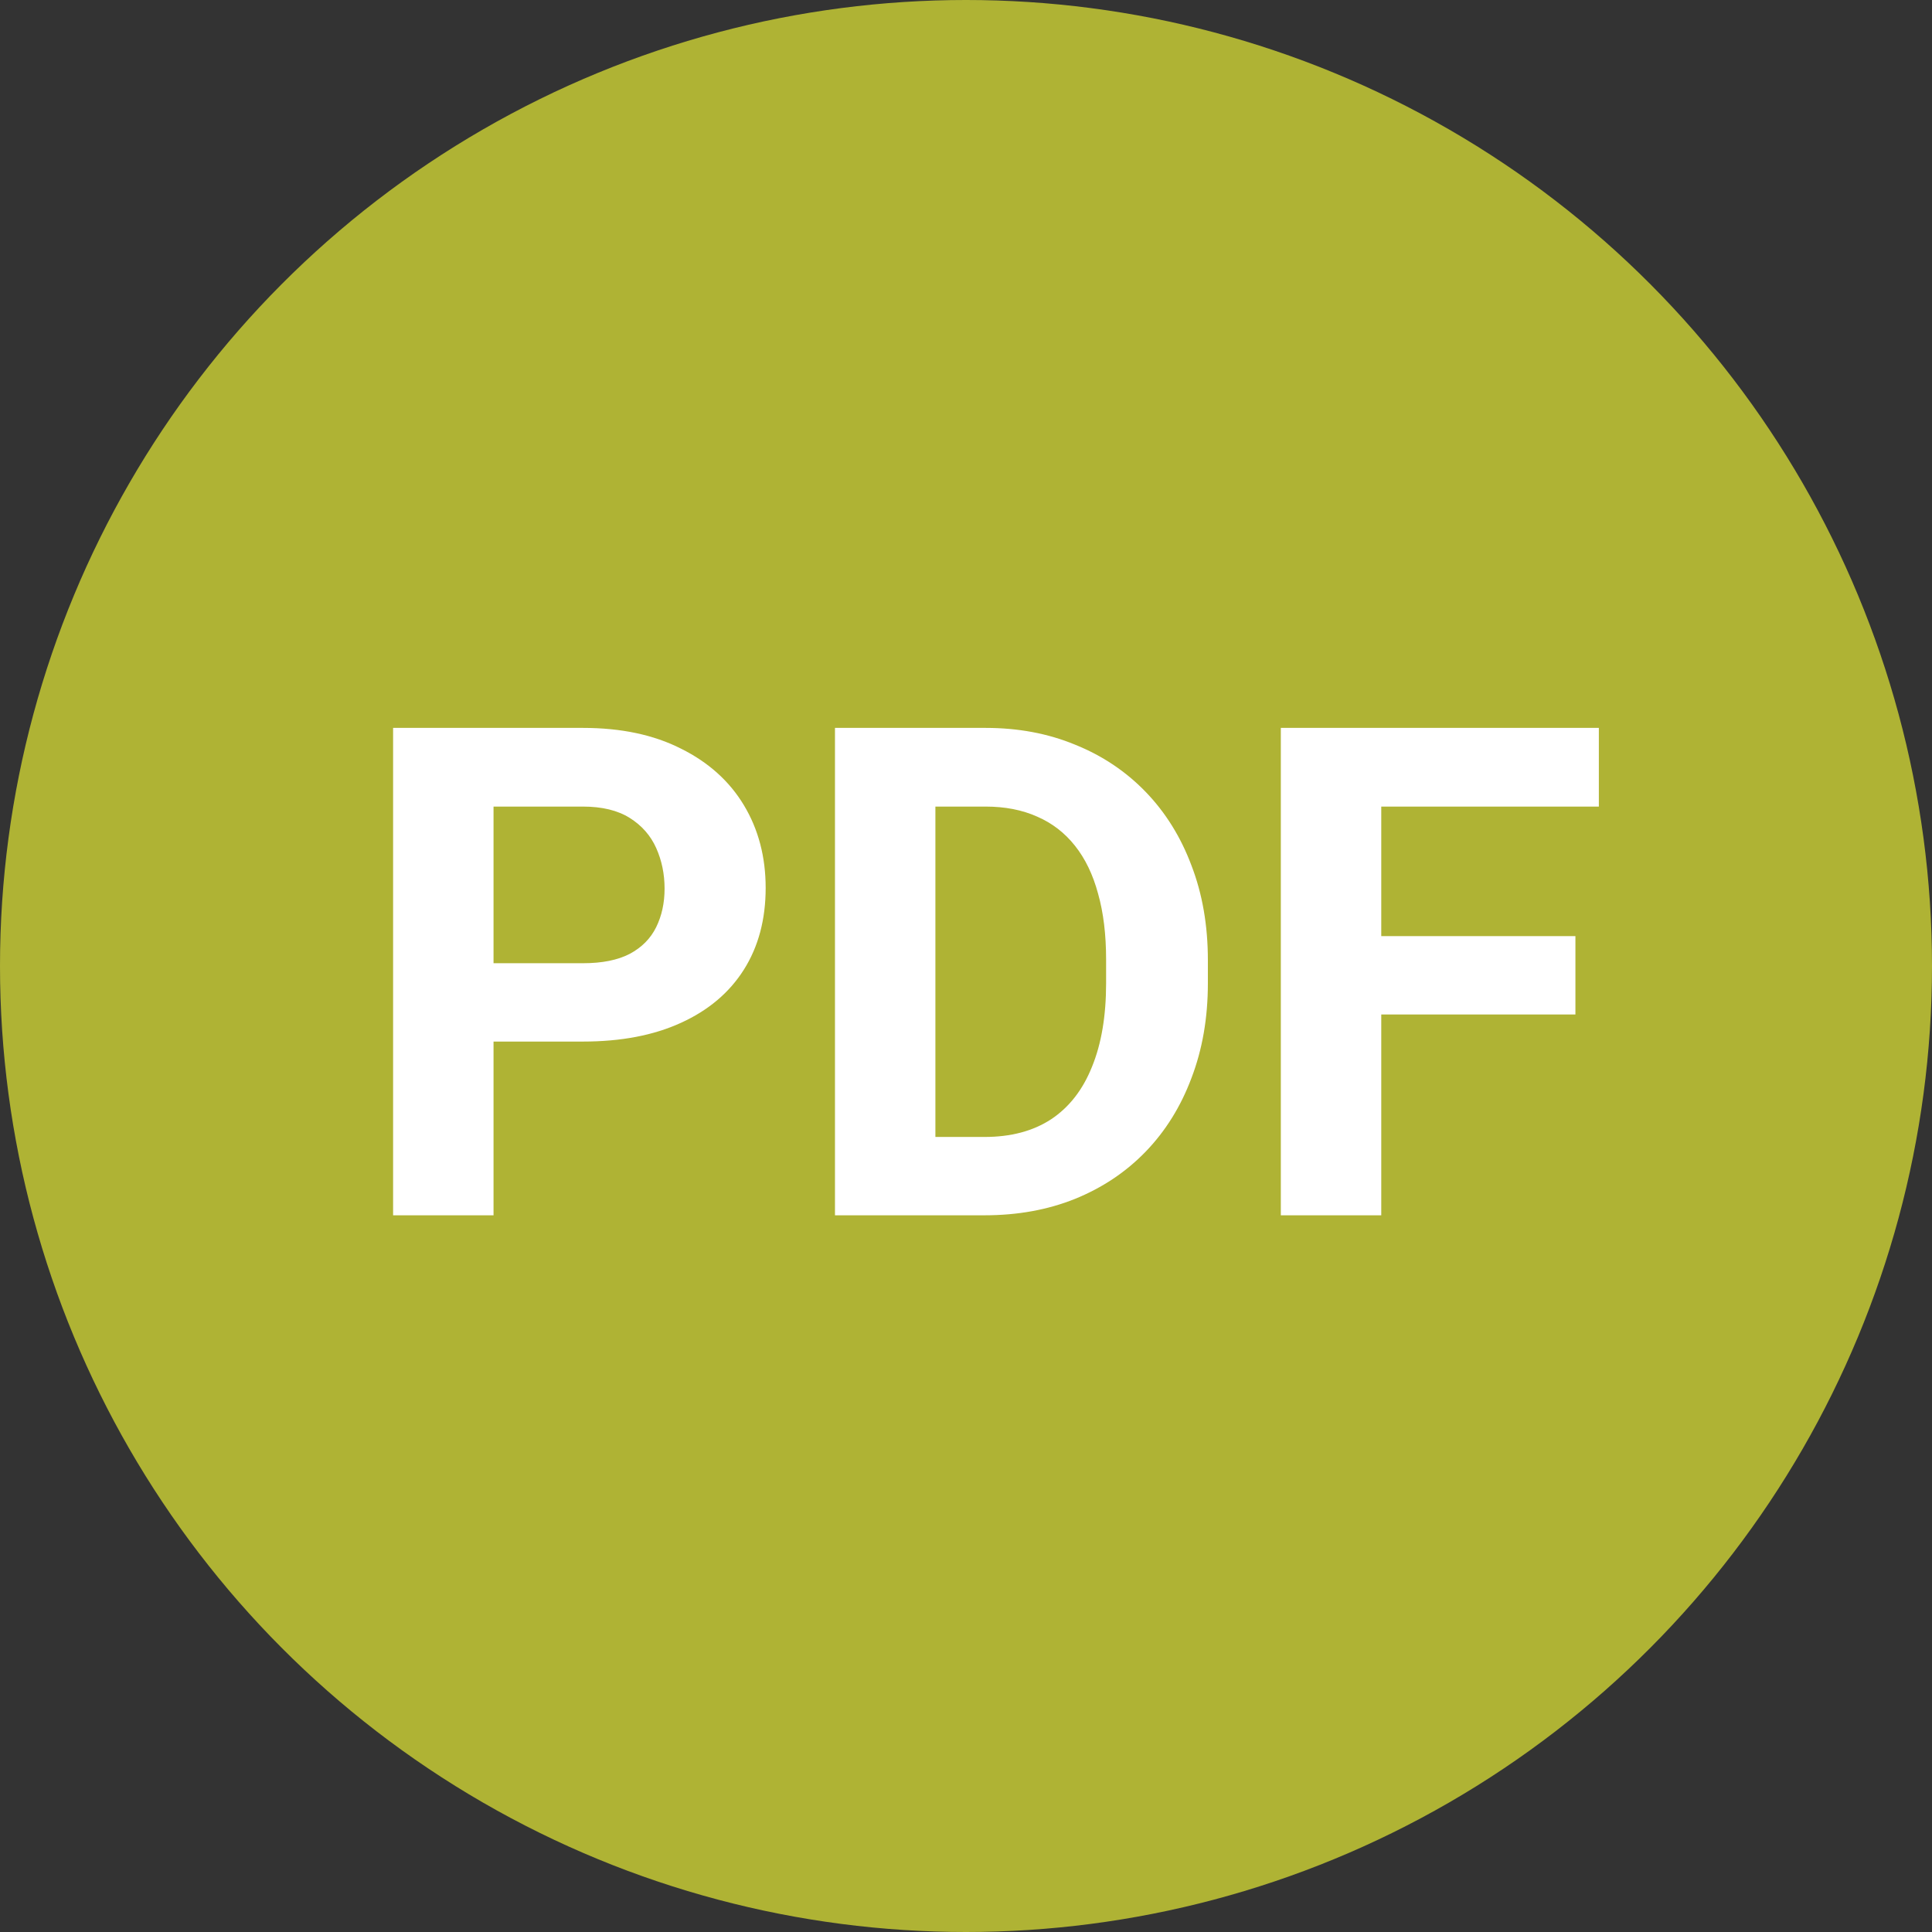
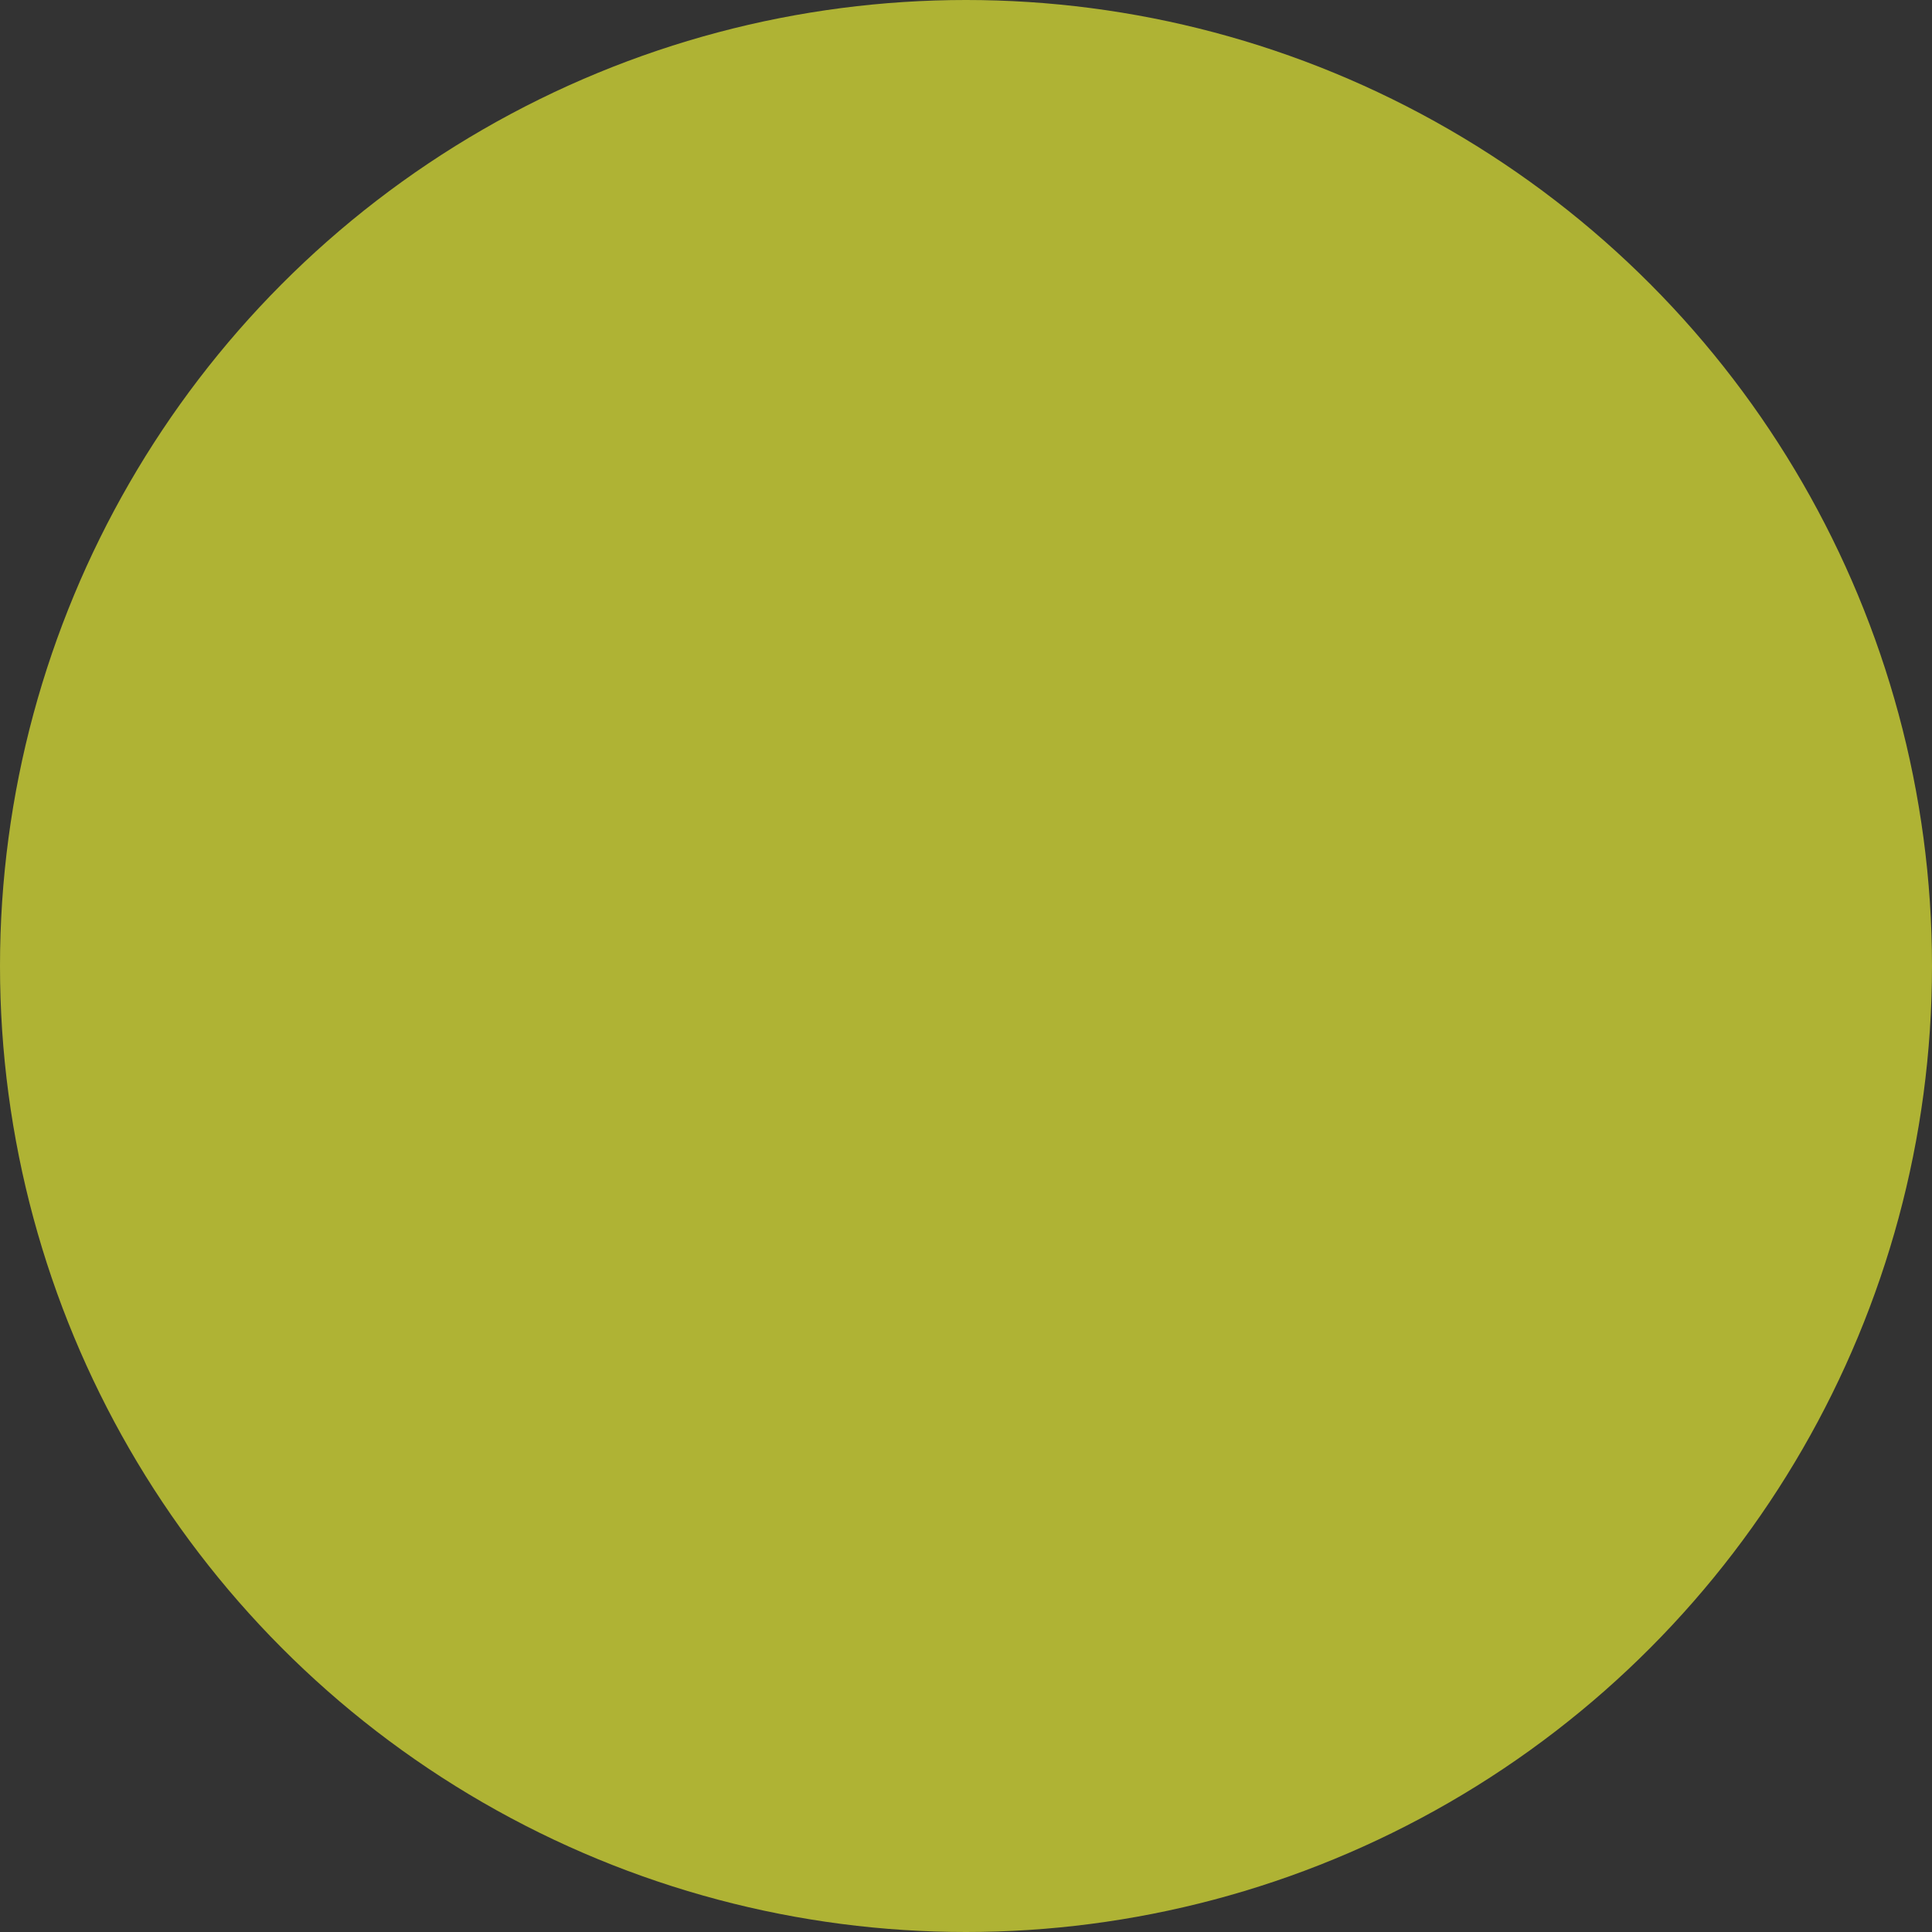
<svg xmlns="http://www.w3.org/2000/svg" width="62" height="62" viewBox="0 0 62 62" fill="none">
  <rect x="0" y="0" width="62" height="62" fill="#333333" stroke="none" />
  <circle cx="31" cy="31" r="31" fill="#afb334" />
-   <path d="M18.706 33.425H14.721V30.911H18.706C19.322 30.911 19.823 30.811 20.21 30.61C20.597 30.403 20.88 30.116 21.059 29.751C21.238 29.386 21.327 28.974 21.327 28.516C21.327 28.05 21.238 27.617 21.059 27.216C20.88 26.815 20.597 26.492 20.21 26.249C19.823 26.006 19.322 25.884 18.706 25.884H15.838V39H12.615V23.359H18.706C19.931 23.359 20.98 23.581 21.854 24.025C22.734 24.462 23.408 25.067 23.873 25.841C24.338 26.614 24.571 27.499 24.571 28.494C24.571 29.504 24.338 30.378 23.873 31.115C23.408 31.853 22.734 32.422 21.854 32.823C20.98 33.224 19.931 33.425 18.706 33.425ZM31.597 39H28.191L28.213 36.486H31.597C32.442 36.486 33.154 36.297 33.734 35.917C34.315 35.53 34.751 34.968 35.045 34.23C35.346 33.493 35.496 32.601 35.496 31.556V30.793C35.496 29.991 35.41 29.285 35.238 28.677C35.074 28.068 34.827 27.556 34.497 27.141C34.168 26.725 33.763 26.414 33.283 26.206C32.803 25.991 32.252 25.884 31.629 25.884H28.127V23.359H31.629C32.675 23.359 33.63 23.538 34.497 23.896C35.371 24.247 36.126 24.752 36.764 25.411C37.401 26.07 37.892 26.858 38.235 27.774C38.586 28.684 38.762 29.697 38.762 30.814V31.556C38.762 32.666 38.586 33.679 38.235 34.596C37.892 35.512 37.401 36.3 36.764 36.959C36.133 37.611 35.378 38.116 34.497 38.474C33.623 38.825 32.657 39 31.597 39ZM30.018 23.359V39H26.795V23.359H30.018ZM44.326 23.359V39H41.103V23.359H44.326ZM50.557 30.041V32.555H43.445V30.041H50.557ZM51.309 23.359V25.884H43.445V23.359H51.309Z" fill="white" />
</svg>